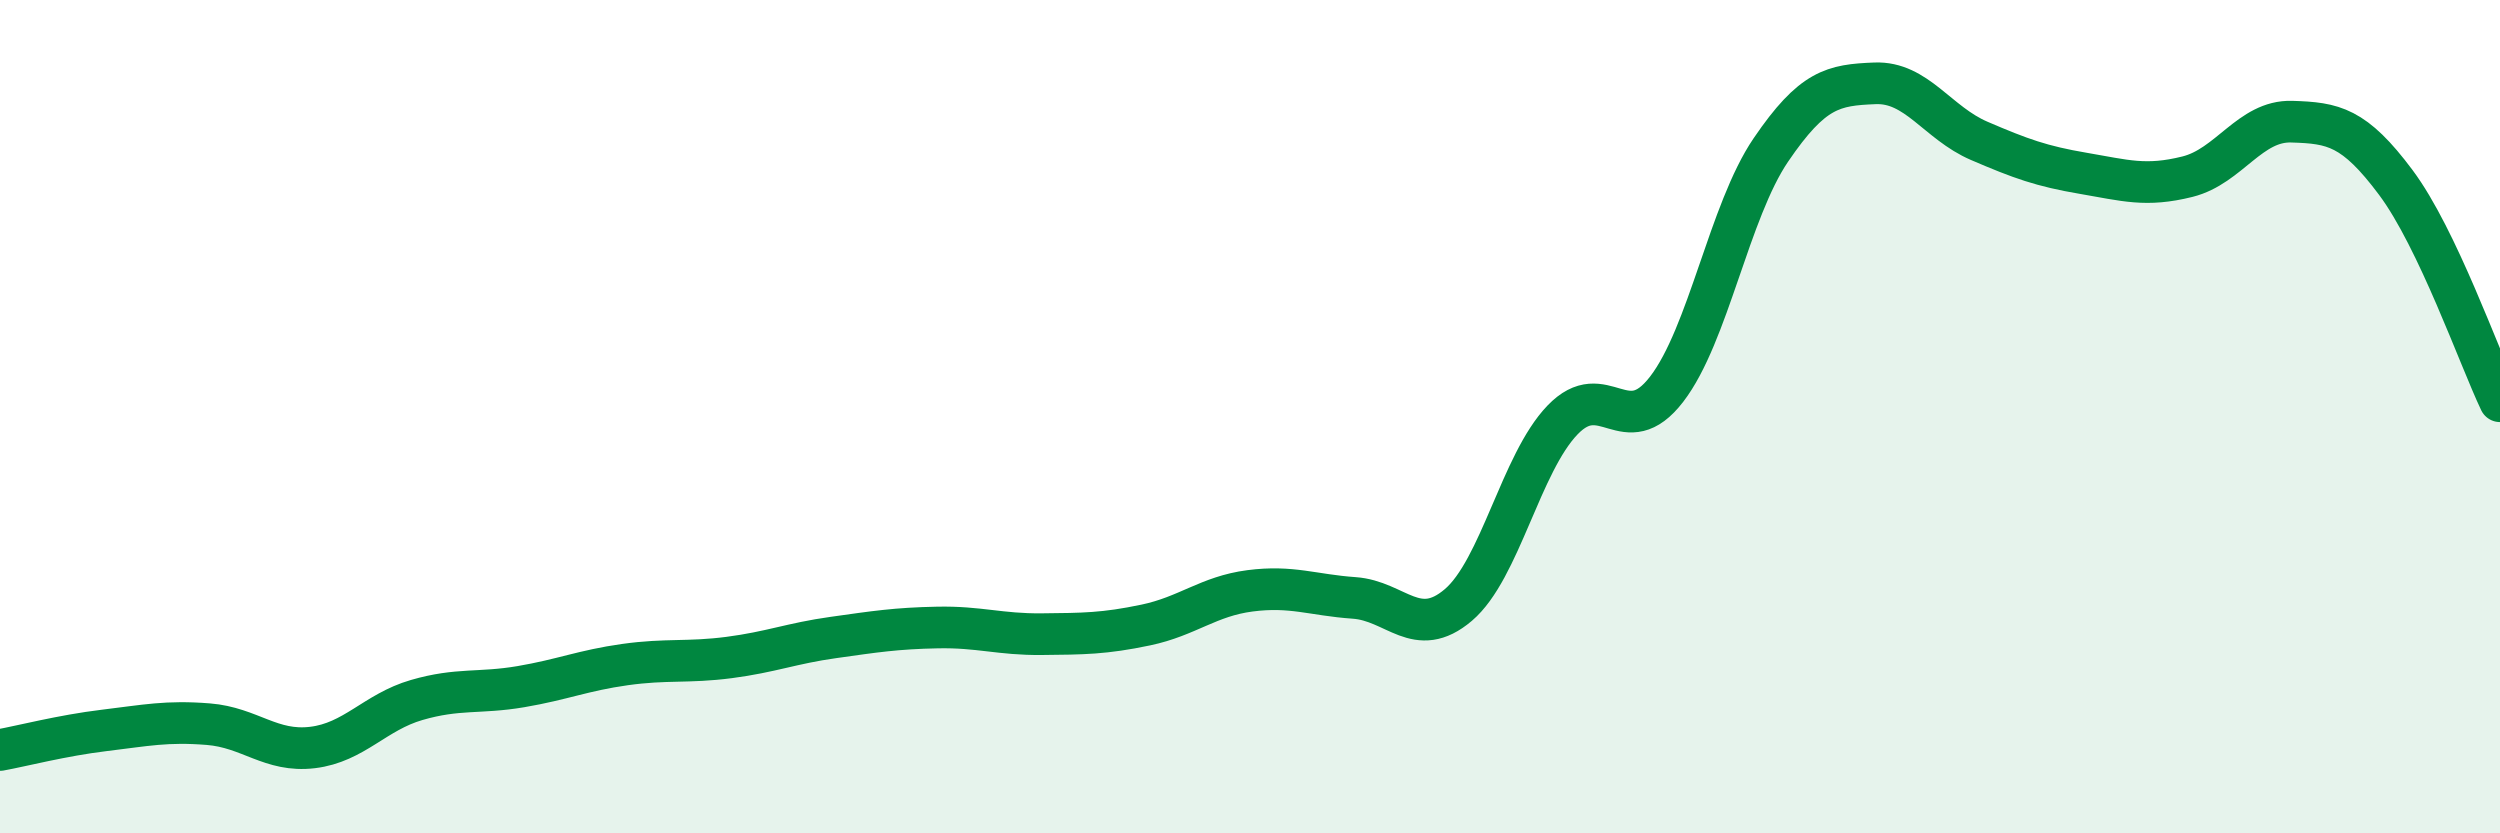
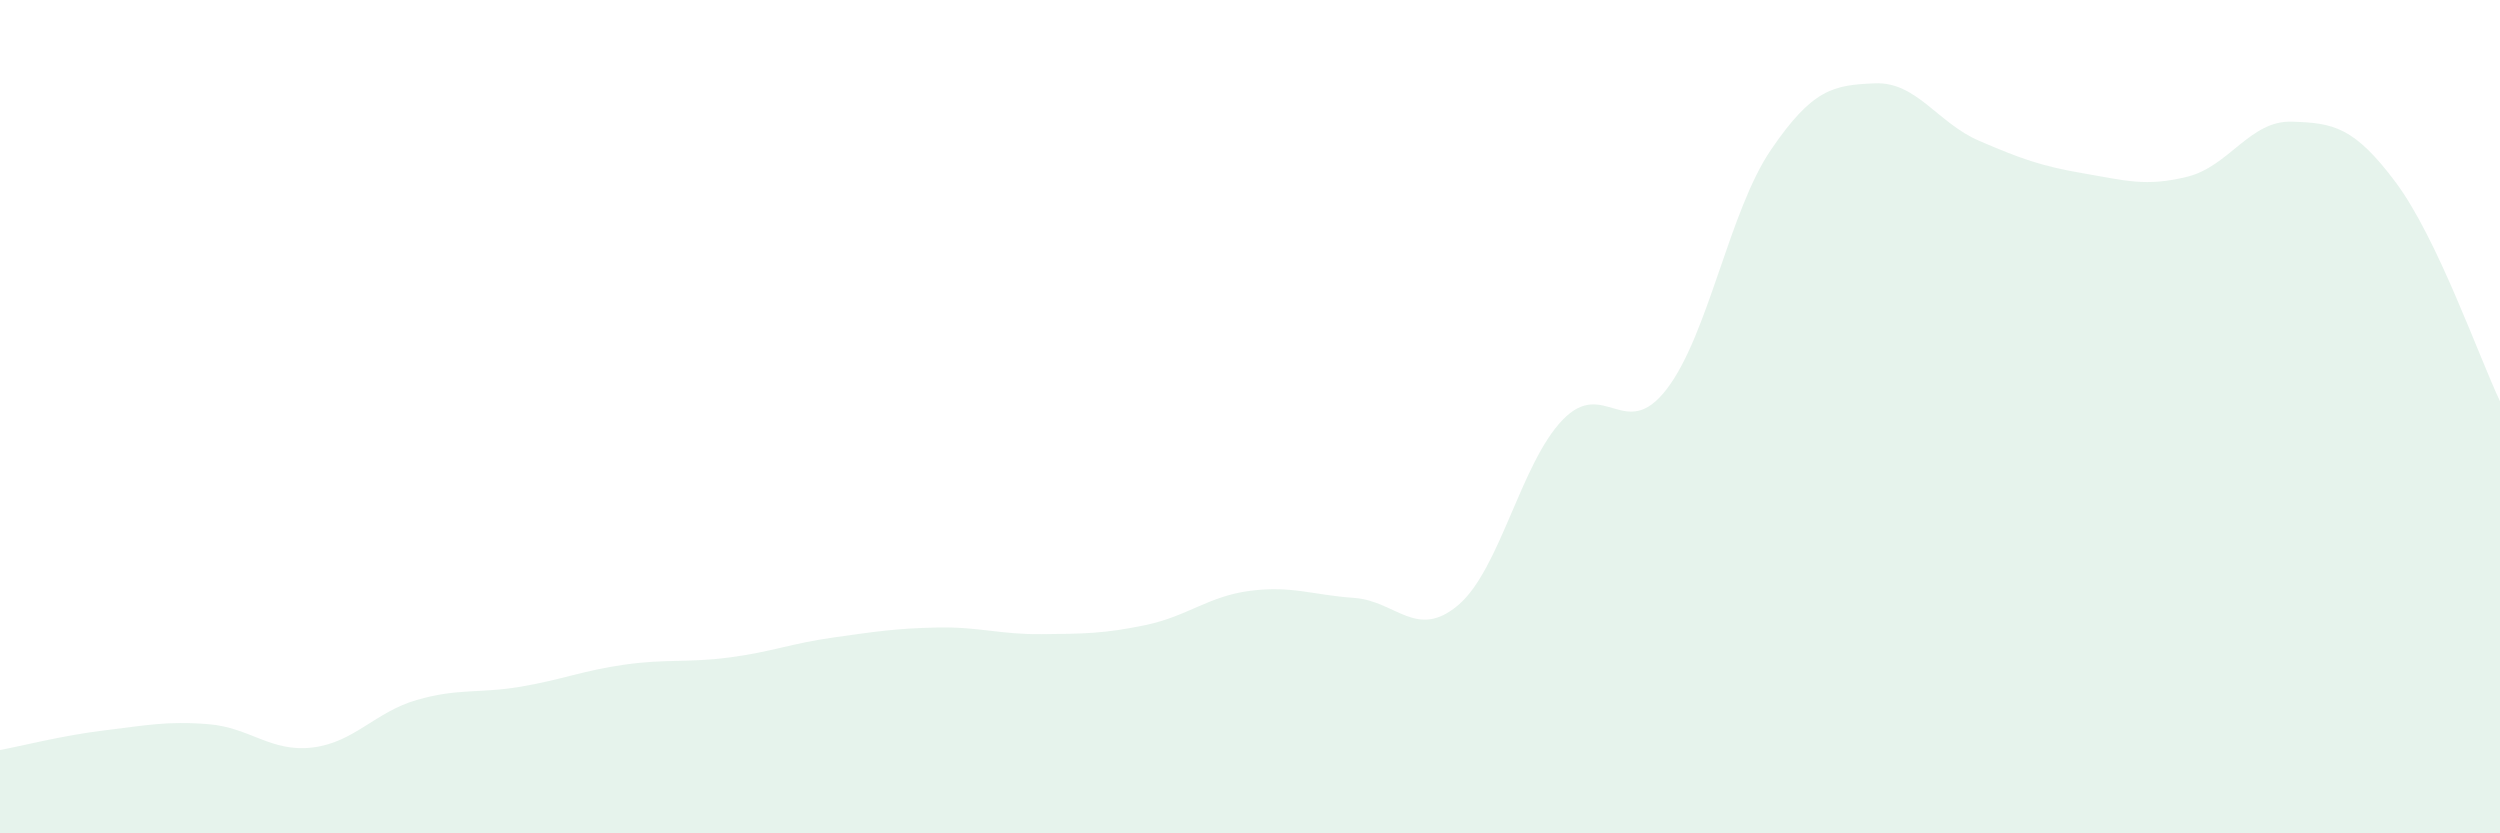
<svg xmlns="http://www.w3.org/2000/svg" width="60" height="20" viewBox="0 0 60 20">
  <path d="M 0,18 C 0.5,17.91 1.5,17.65 2.5,17.53 C 3.5,17.41 4,17.3 5,17.38 C 6,17.46 6.5,18.06 7.5,17.94 C 8.5,17.82 9,17.09 10,16.8 C 11,16.51 11.5,16.65 12.5,16.48 C 13.5,16.31 14,16.09 15,15.95 C 16,15.81 16.5,15.91 17.5,15.78 C 18.5,15.65 19,15.44 20,15.3 C 21,15.16 21.5,15.08 22.5,15.06 C 23.5,15.04 24,15.23 25,15.22 C 26,15.21 26.5,15.21 27.5,15 C 28.5,14.79 29,14.31 30,14.18 C 31,14.05 31.5,14.28 32.5,14.35 C 33.5,14.42 34,15.37 35,14.52 C 36,13.67 36.5,11.12 37.5,10.08 C 38.5,9.04 39,10.64 40,9.34 C 41,8.04 41.5,5.07 42.5,3.6 C 43.5,2.13 44,2.04 45,2 C 46,1.96 46.5,2.95 47.5,3.38 C 48.5,3.81 49,3.99 50,4.16 C 51,4.33 51.5,4.49 52.5,4.24 C 53.5,3.99 54,2.89 55,2.92 C 56,2.95 56.5,3.04 57.5,4.38 C 58.5,5.72 59.5,8.58 60,9.63L60 20L0 20Z" fill="#008740" opacity="0.1" stroke-linecap="round" stroke-linejoin="round" />
-   <path d="M 0,18 C 0.5,17.91 1.5,17.65 2.5,17.53 C 3.5,17.41 4,17.3 5,17.38 C 6,17.46 6.5,18.06 7.5,17.94 C 8.5,17.82 9,17.09 10,16.8 C 11,16.51 11.5,16.65 12.5,16.48 C 13.5,16.31 14,16.09 15,15.95 C 16,15.81 16.5,15.91 17.5,15.78 C 18.5,15.65 19,15.44 20,15.3 C 21,15.16 21.5,15.08 22.5,15.06 C 23.5,15.04 24,15.23 25,15.22 C 26,15.21 26.5,15.21 27.5,15 C 28.5,14.79 29,14.31 30,14.18 C 31,14.05 31.5,14.28 32.5,14.35 C 33.5,14.42 34,15.37 35,14.52 C 36,13.67 36.5,11.12 37.5,10.08 C 38.5,9.04 39,10.64 40,9.34 C 41,8.04 41.5,5.07 42.5,3.6 C 43.5,2.13 44,2.04 45,2 C 46,1.96 46.5,2.95 47.5,3.38 C 48.5,3.81 49,3.99 50,4.16 C 51,4.33 51.5,4.49 52.5,4.24 C 53.5,3.99 54,2.89 55,2.92 C 56,2.95 56.5,3.04 57.5,4.38 C 58.5,5.72 59.5,8.58 60,9.63" stroke="#008740" stroke-width="1" fill="none" stroke-linecap="round" stroke-linejoin="round" />
</svg>